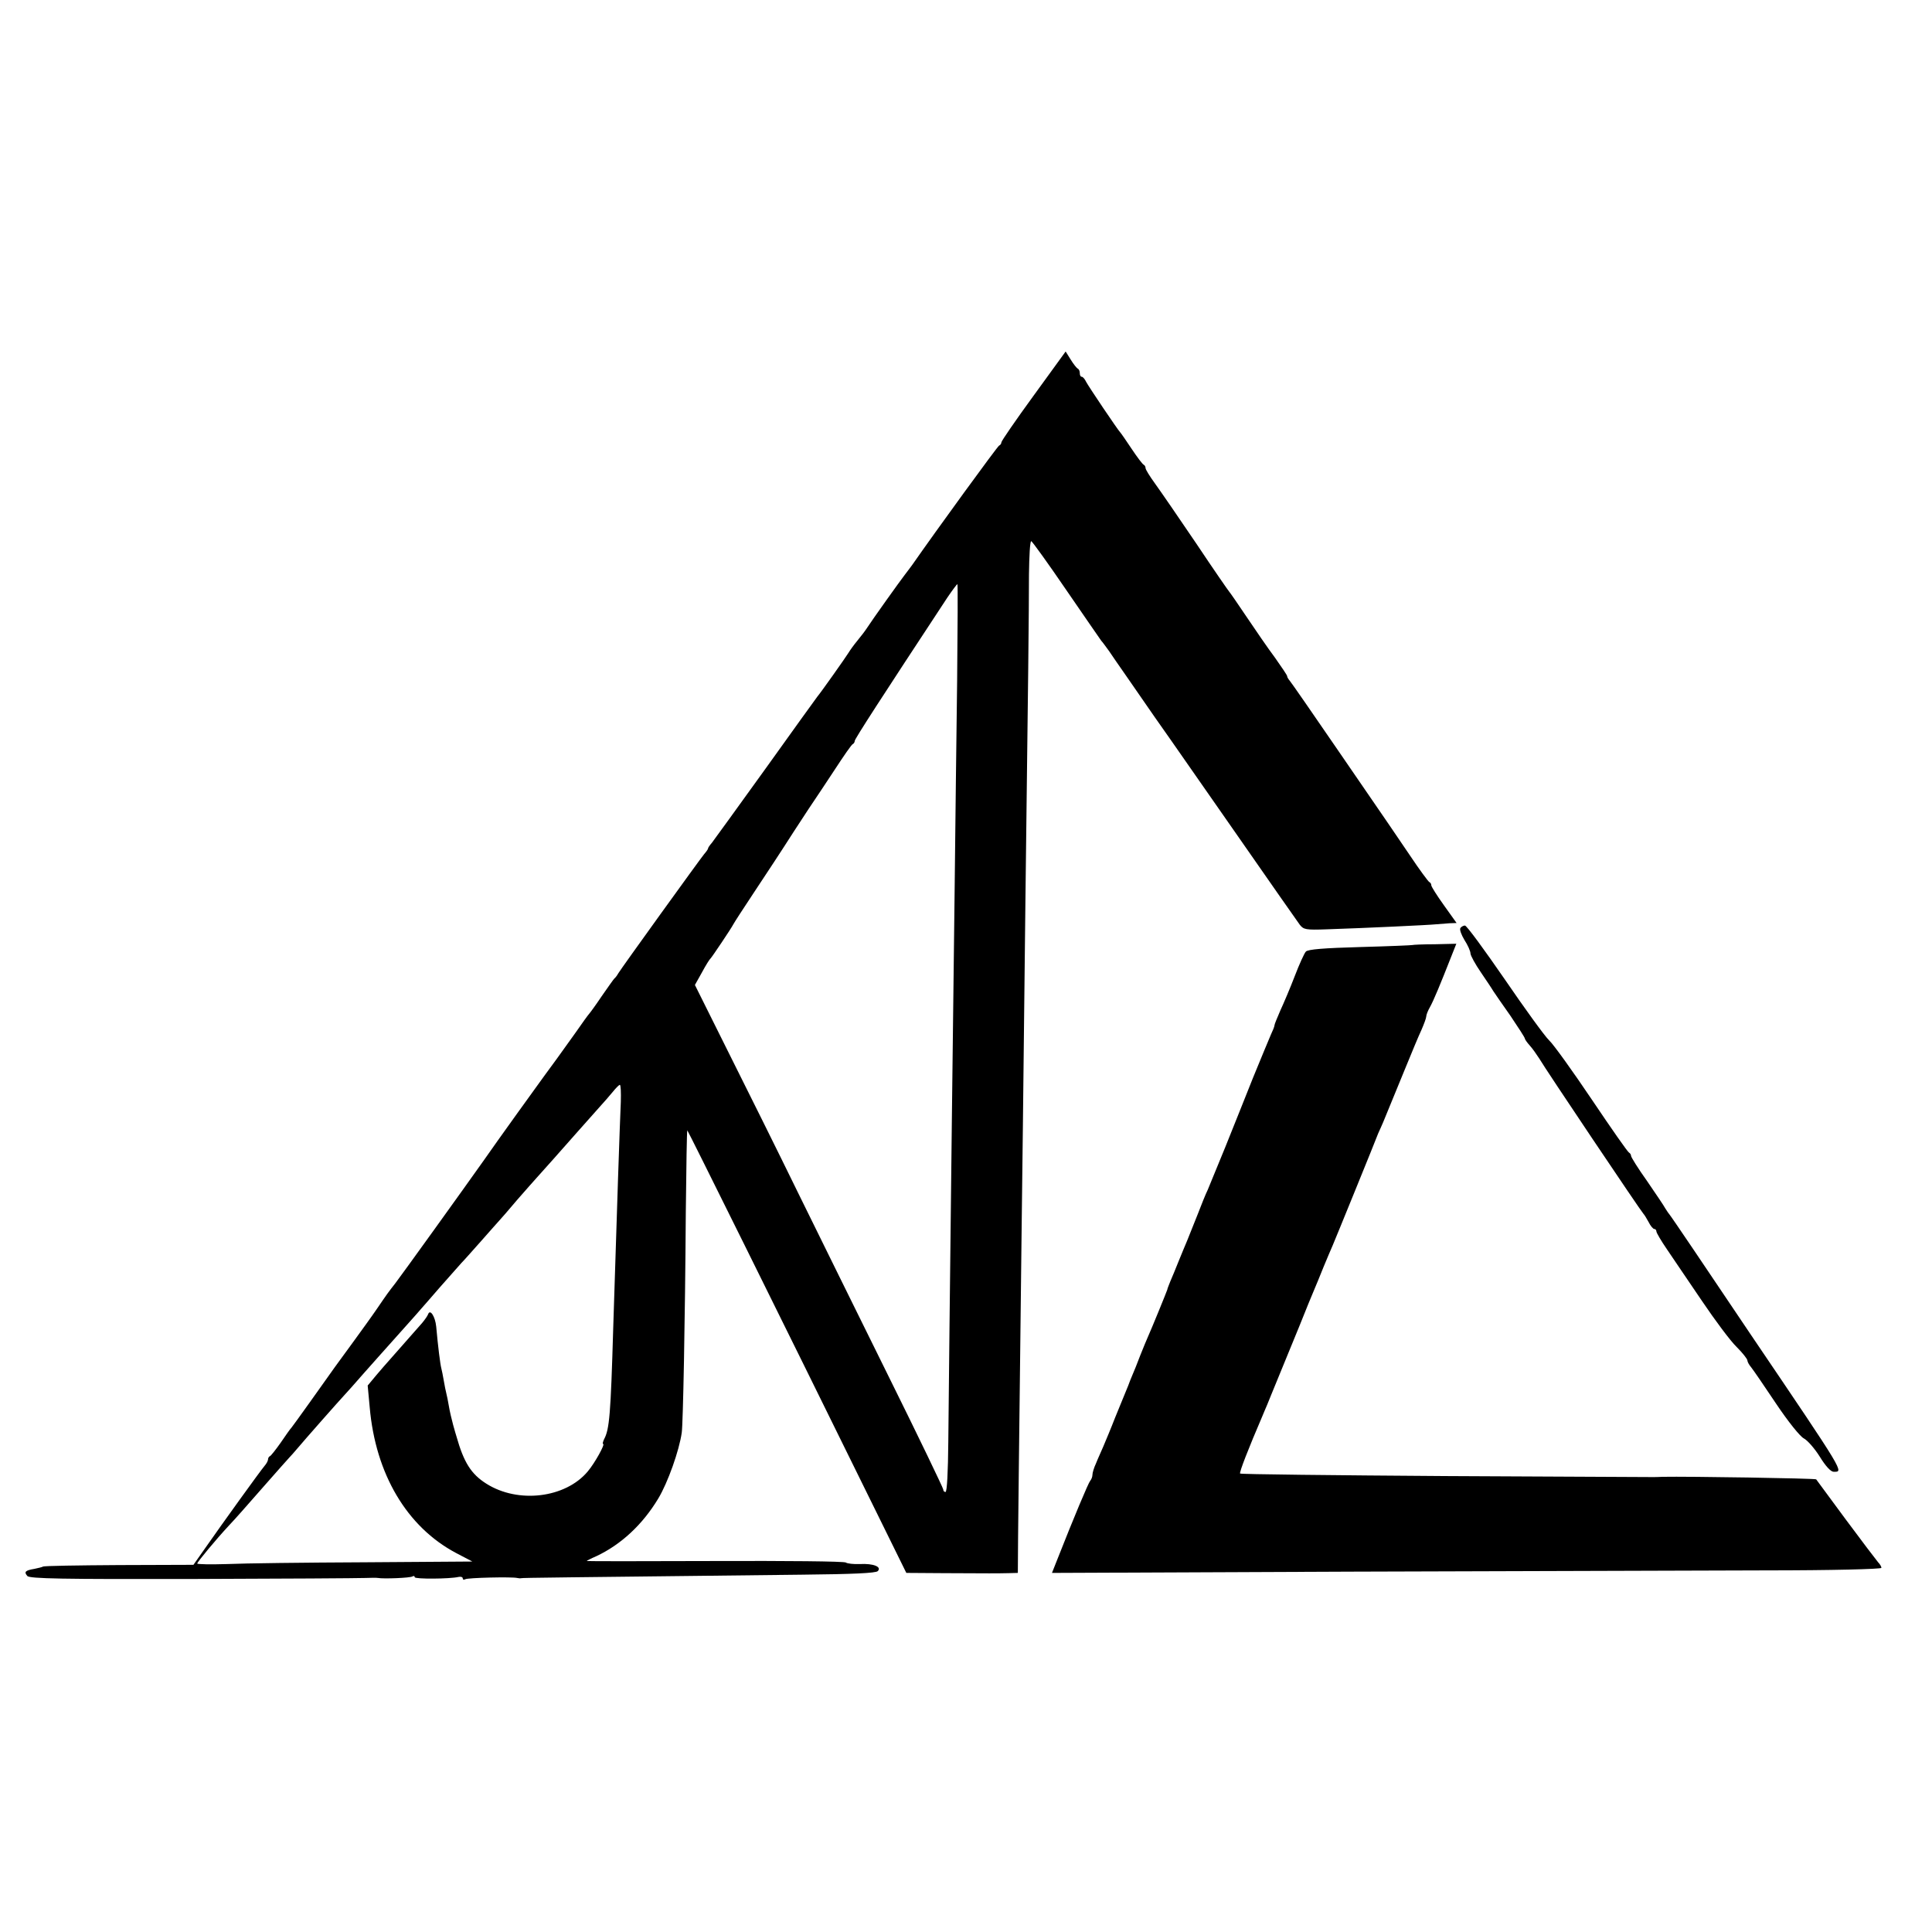
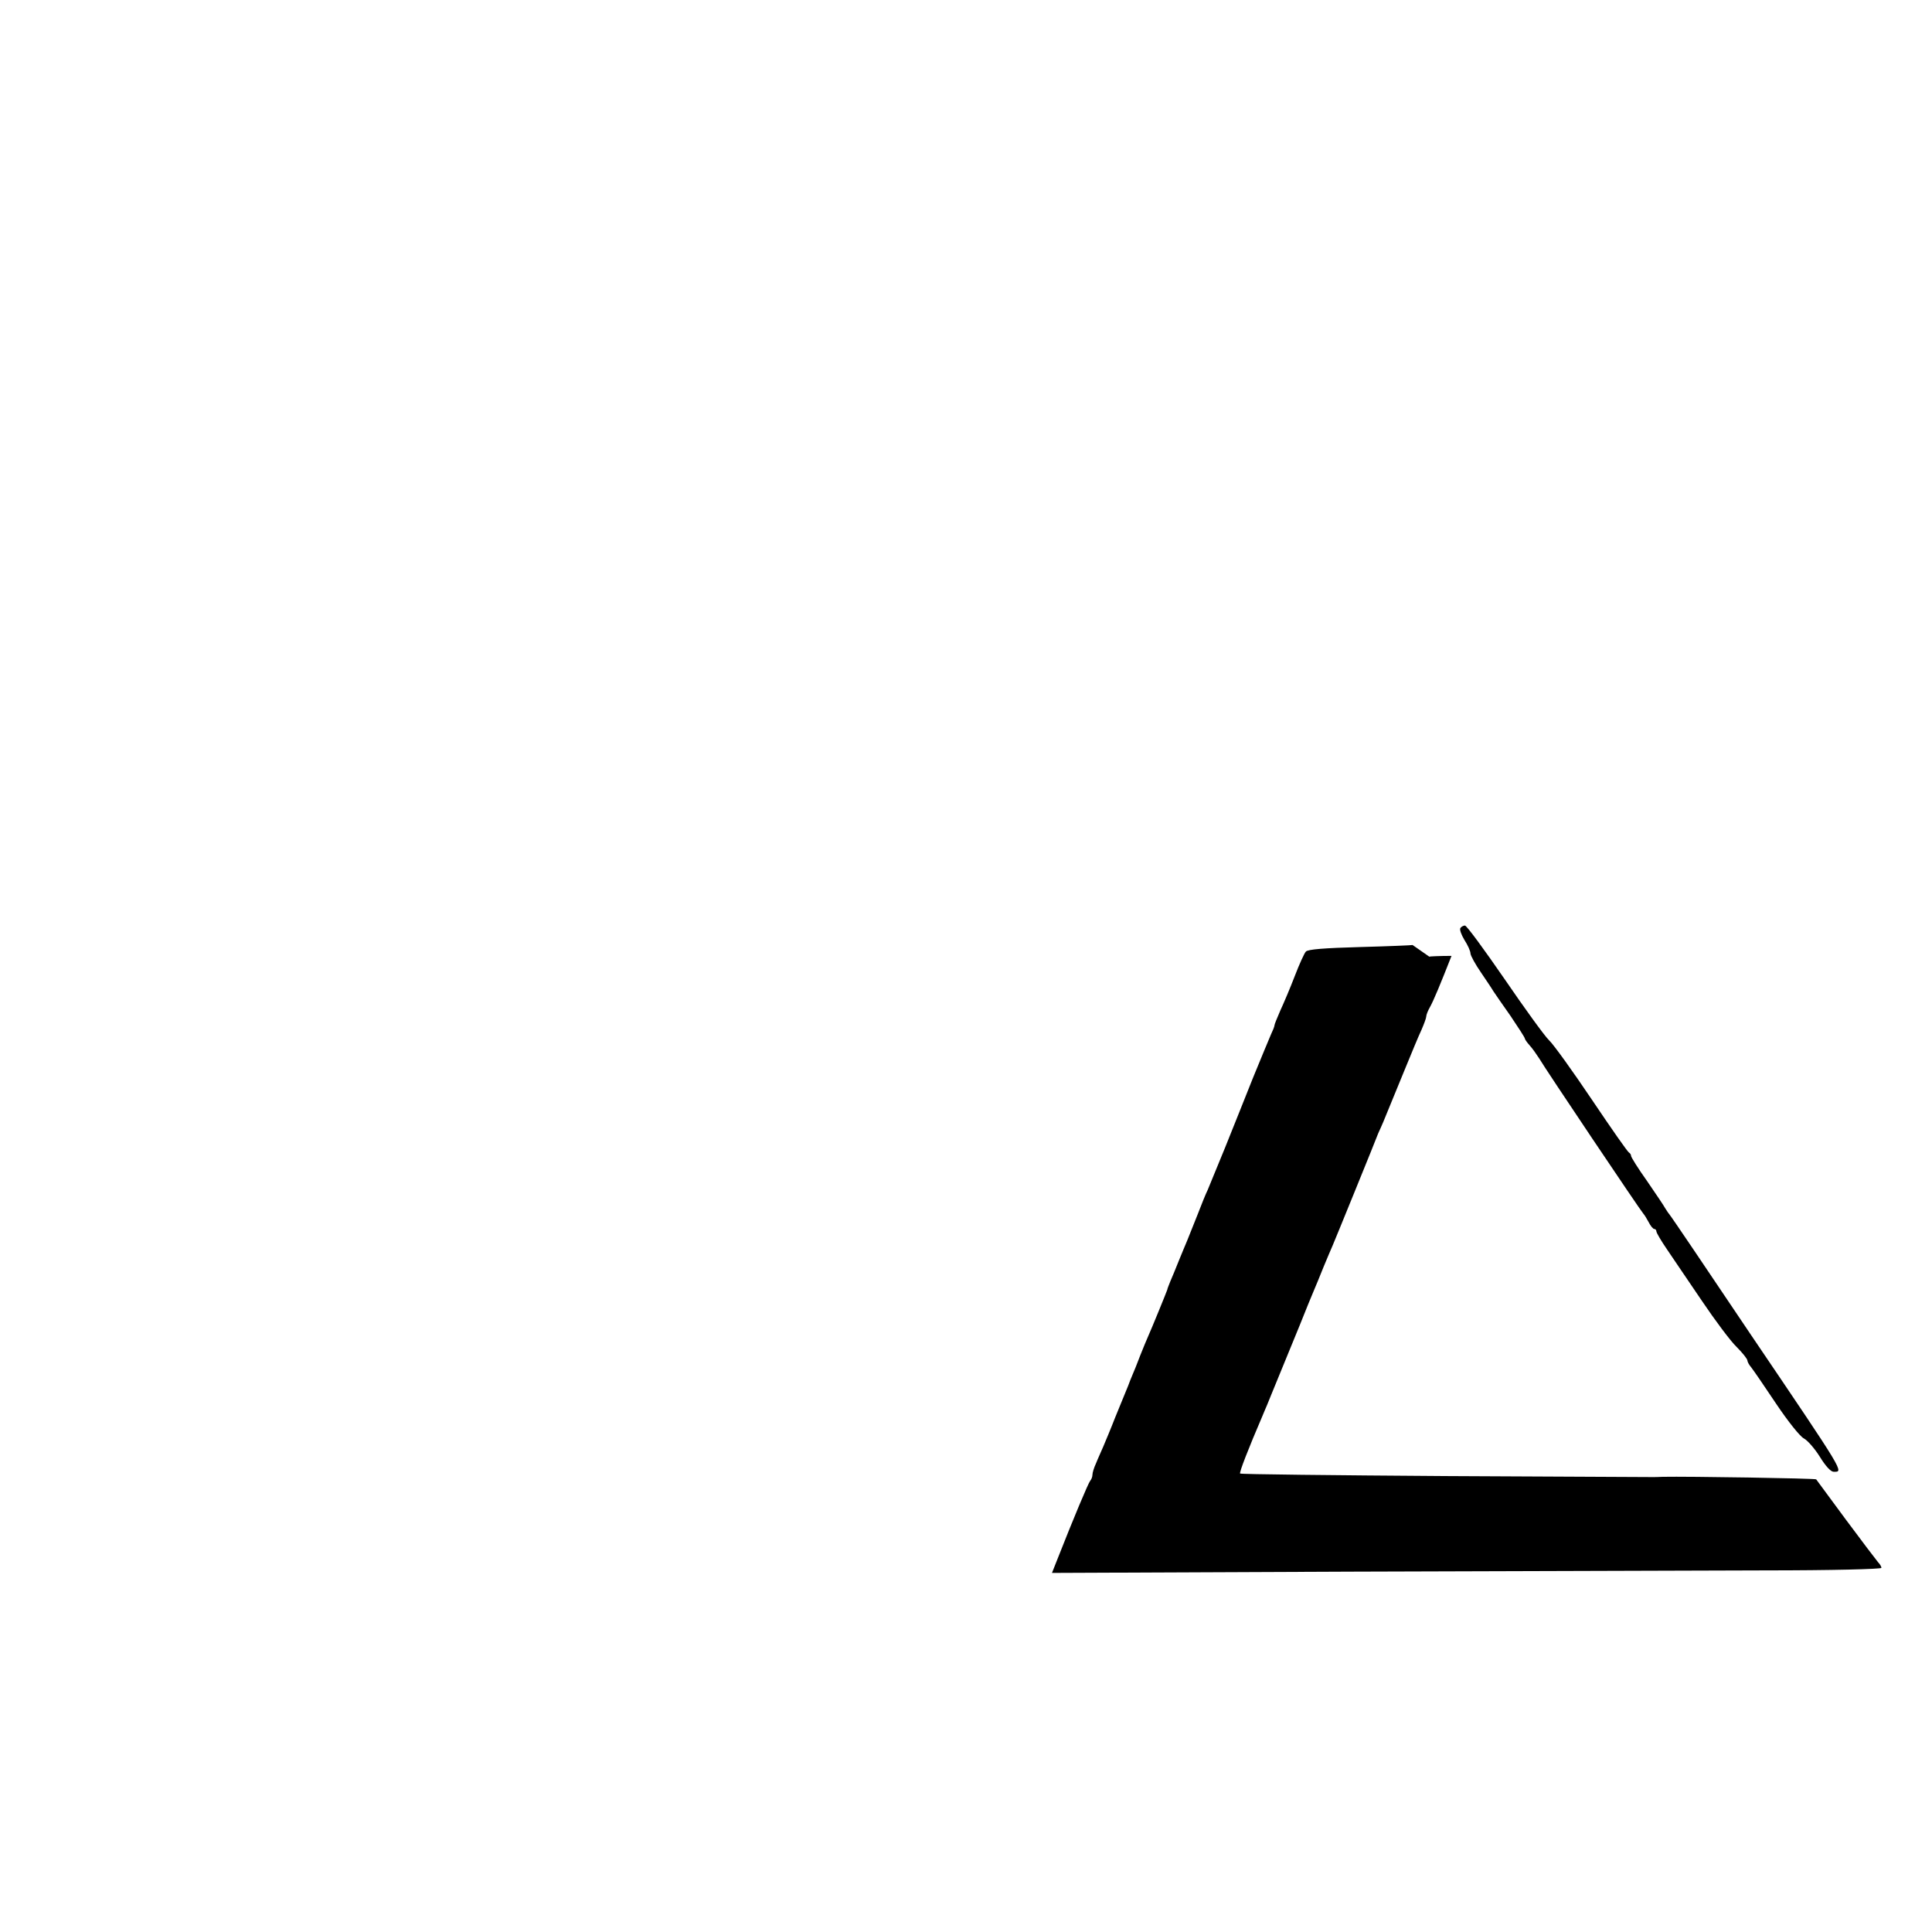
<svg xmlns="http://www.w3.org/2000/svg" version="1.0" width="764pt" height="764pt" viewBox="0 0 764 764" preserveAspectRatio="xMidYMid meet">
  <g transform="translate(0,764) scale(0.1,-0.1)" fill="#000000" stroke="none">
-     <path d="M4087 6075 c-70 -96 -127 -179 -127 -184 0 -5 -4 -11 -9 -13 -6 -2 -249 -336 -343 -471 -7 -10 -21 -28 -30 -40 -18 -23 -128 -177 -150 -211 -7 -11 -24 -33 -38 -50 -14 -17 -29 -38 -35 -48 -11 -18 -110 -158 -123 -173 -4 -5 -97 -134 -205 -285 -109 -151 -204 -283 -212 -293 -8 -9 -15 -19 -15 -22 0 -3 -7 -13 -15 -22 -18 -22 -326 -449 -340 -472 -5 -9 -12 -18 -16 -21 -3 -3 -25 -34 -50 -70 -24 -36 -47 -67 -50 -70 -3 -3 -27 -36 -54 -75 -46 -65 -105 -146 -123 -170 -10 -13 -197 -273 -237 -331 -77 -109 -331 -462 -352 -489 -28 -36 -29 -37 -72 -100 -19 -28 -61 -86 -93 -130 -32 -44 -65 -89 -73 -100 -46 -65 -165 -232 -172 -240 -5 -5 -24 -32 -43 -60 -19 -27 -38 -51 -42 -53 -5 -2 -8 -8 -8 -13 0 -5 -6 -17 -14 -26 -17 -20 -167 -228 -236 -327 l-45 -64 -294 -1 c-161 -1 -297 -3 -301 -6 -3 -2 -19 -6 -34 -9 -36 -6 -42 -12 -28 -28 8 -11 142 -13 654 -12 354 1 661 3 683 4 22 1 45 1 50 0 21 -4 127 0 136 6 5 3 9 2 9 -3 0 -8 138 -7 173 1 9 2 17 0 17 -6 0 -5 5 -6 10 -3 10 6 183 10 205 5 6 -1 12 -2 15 -1 5 2 156 3 1112 14 197 2 291 6 299 14 17 17 -17 31 -71 28 -25 -1 -50 2 -55 6 -6 5 -239 7 -518 6 -279 -1 -507 -1 -507 0 0 1 17 10 38 19 98 46 183 125 245 228 38 63 83 190 93 261 5 36 13 428 16 873 2 177 4 322 6 322 2 0 366 -734 732 -1478 l134 -272 148 -1 c184 -1 209 -1 256 0 l37 1 1 143 c1 78 4 394 8 702 4 308 8 724 11 924 2 201 7 601 10 890 11 871 14 1149 14 1289 1 72 4 132 9 132 4 -1 66 -87 137 -191 72 -105 135 -196 140 -203 6 -6 19 -25 31 -41 11 -17 42 -61 69 -100 102 -148 140 -202 174 -250 19 -27 138 -198 265 -380 126 -181 237 -340 246 -352 15 -19 24 -21 106 -18 152 5 408 17 434 20 14 1 37 3 52 4 l28 1 -50 70 c-28 39 -50 74 -50 79 0 5 -3 11 -8 13 -4 2 -39 49 -77 106 -39 57 -77 113 -85 125 -8 12 -97 141 -197 287 -100 146 -186 270 -192 277 -6 7 -11 15 -11 19 0 4 -22 36 -48 73 -27 36 -77 109 -112 161 -35 52 -66 97 -69 100 -3 3 -62 88 -130 190 -69 102 -142 208 -163 237 -21 29 -38 56 -38 62 0 5 -3 11 -7 13 -5 2 -26 30 -48 63 -22 33 -42 62 -45 65 -10 10 -125 181 -135 200 -5 11 -13 20 -17 20 -5 0 -8 6 -8 14 0 8 -3 16 -8 18 -4 2 -17 18 -28 36 l-20 32 -127 -175z m-302 -1122 c-3 -208 -7 -585 -10 -838 -3 -253 -8 -662 -11 -910 -8 -695 -12 -1052 -14 -1267 -1 -116 -5 -198 -11 -198 -5 0 -9 4 -9 10 0 5 -97 207 -216 447 -119 241 -281 569 -359 728 -78 160 -202 409 -275 555 l-132 265 28 50 c15 28 30 52 34 55 6 6 82 119 90 135 3 6 39 62 81 125 42 63 113 171 157 240 45 69 85 130 89 135 4 6 37 55 73 110 36 55 68 102 73 103 4 2 7 8 7 12 0 8 107 173 367 568 19 28 37 52 39 52 2 0 1 -170 -1 -377z m-1330 -1670 c-4 -88 -15 -413 -30 -893 -10 -344 -15 -402 -36 -441 -5 -11 -7 -19 -4 -19 9 0 -33 -76 -61 -109 -88 -105 -275 -128 -401 -48 -60 38 -89 84 -118 187 -1 3 -7 23 -13 45 -6 22 -14 56 -17 75 -3 19 -8 42 -10 50 -2 8 -7 31 -10 50 -3 19 -8 42 -10 50 -4 15 -13 85 -20 164 -4 40 -24 71 -32 49 -2 -6 -13 -22 -24 -35 -20 -22 -114 -130 -134 -152 -6 -6 -26 -30 -46 -53 l-35 -42 8 -86 c23 -264 147 -473 341 -576 l65 -34 -426 -3 c-235 -1 -480 -4 -544 -7 -65 -2 -118 -1 -118 2 0 6 74 95 125 150 33 35 57 63 145 163 46 52 88 100 94 106 6 6 20 22 31 35 31 37 168 192 185 210 8 8 44 49 80 90 36 40 83 94 106 119 22 25 56 63 75 84 19 21 39 44 44 50 6 6 39 45 75 86 36 41 74 84 85 96 11 11 47 52 80 89 33 38 65 73 70 79 6 6 37 42 70 81 33 38 67 76 75 85 27 30 104 116 160 180 30 34 70 79 88 99 18 20 43 48 55 63 12 15 25 28 28 28 4 0 5 -30 4 -67z" />
    <path d="M5775 3970 c-4 -6 4 -27 16 -47 13 -20 24 -44 24 -54 1 -9 19 -42 41 -74 21 -31 44 -65 49 -74 6 -9 36 -53 68 -98 31 -46 57 -86 57 -90 0 -3 9 -16 19 -27 11 -12 27 -35 38 -52 23 -40 404 -607 412 -614 3 -3 12 -17 20 -32 8 -16 18 -28 23 -28 4 0 8 -4 8 -9 0 -6 19 -38 43 -73 24 -35 85 -126 137 -202 52 -77 113 -159 137 -182 24 -24 43 -48 43 -54 0 -5 7 -18 15 -27 8 -10 52 -74 98 -143 49 -73 95 -130 110 -138 14 -7 43 -40 63 -72 24 -39 44 -60 55 -60 40 0 49 -14 -326 540 -76 113 -179 266 -229 340 -50 74 -93 137 -96 140 -3 3 -9 13 -15 22 -5 10 -38 58 -72 108 -35 49 -63 94 -63 99 0 5 -4 11 -8 13 -5 2 -70 95 -146 208 -76 113 -152 219 -170 236 -17 16 -96 125 -176 242 -80 116 -150 212 -157 212 -6 0 -15 -5 -18 -10z" />
-     <path d="M5586 3903 c-1 -1 -94 -5 -206 -8 -144 -4 -208 -9 -216 -18 -6 -6 -26 -50 -44 -97 -18 -47 -44 -108 -57 -136 -12 -28 -23 -54 -23 -58 0 -5 -7 -22 -15 -39 -8 -18 -39 -94 -70 -169 -30 -76 -80 -200 -110 -275 -31 -76 -62 -151 -69 -168 -8 -16 -26 -61 -41 -100 -15 -38 -33 -83 -40 -100 -7 -16 -22 -53 -34 -82 -11 -28 -26 -64 -33 -80 -6 -15 -12 -30 -12 -33 -2 -7 -64 -159 -76 -185 -5 -11 -19 -45 -31 -75 -11 -30 -26 -66 -32 -80 -6 -14 -11 -27 -12 -30 -1 -3 -6 -16 -12 -30 -6 -14 -25 -61 -43 -105 -17 -44 -39 -96 -47 -115 -8 -19 -22 -49 -29 -67 -8 -17 -14 -37 -14 -45 0 -8 -4 -18 -9 -24 -7 -8 -64 -143 -132 -316 l-19 -48 1183 5 c650 2 1388 4 1640 5 260 0 457 5 457 10 0 5 -6 15 -13 22 -6 7 -64 83 -127 168 -63 85 -116 157 -118 160 -3 4 -508 12 -607 10 -16 -1 -34 -1 -40 -1 -5 0 -374 2 -818 4 -444 3 -810 7 -813 10 -4 4 33 99 88 227 6 14 14 34 19 45 4 11 26 63 47 115 21 52 58 142 82 200 23 58 48 119 55 135 7 17 25 59 39 95 15 36 31 74 36 85 5 11 45 110 90 220 45 110 85 210 90 223 6 12 14 32 20 45 12 29 32 78 87 212 25 61 53 129 64 152 10 23 19 47 19 53 0 7 7 24 15 38 14 25 41 90 85 202 l19 48 -85 -2 c-47 0 -87 -2 -88 -3z" />
+     <path d="M5586 3903 c-1 -1 -94 -5 -206 -8 -144 -4 -208 -9 -216 -18 -6 -6 -26 -50 -44 -97 -18 -47 -44 -108 -57 -136 -12 -28 -23 -54 -23 -58 0 -5 -7 -22 -15 -39 -8 -18 -39 -94 -70 -169 -30 -76 -80 -200 -110 -275 -31 -76 -62 -151 -69 -168 -8 -16 -26 -61 -41 -100 -15 -38 -33 -83 -40 -100 -7 -16 -22 -53 -34 -82 -11 -28 -26 -64 -33 -80 -6 -15 -12 -30 -12 -33 -2 -7 -64 -159 -76 -185 -5 -11 -19 -45 -31 -75 -11 -30 -26 -66 -32 -80 -6 -14 -11 -27 -12 -30 -1 -3 -6 -16 -12 -30 -6 -14 -25 -61 -43 -105 -17 -44 -39 -96 -47 -115 -8 -19 -22 -49 -29 -67 -8 -17 -14 -37 -14 -45 0 -8 -4 -18 -9 -24 -7 -8 -64 -143 -132 -316 l-19 -48 1183 5 c650 2 1388 4 1640 5 260 0 457 5 457 10 0 5 -6 15 -13 22 -6 7 -64 83 -127 168 -63 85 -116 157 -118 160 -3 4 -508 12 -607 10 -16 -1 -34 -1 -40 -1 -5 0 -374 2 -818 4 -444 3 -810 7 -813 10 -4 4 33 99 88 227 6 14 14 34 19 45 4 11 26 63 47 115 21 52 58 142 82 200 23 58 48 119 55 135 7 17 25 59 39 95 15 36 31 74 36 85 5 11 45 110 90 220 45 110 85 210 90 223 6 12 14 32 20 45 12 29 32 78 87 212 25 61 53 129 64 152 10 23 19 47 19 53 0 7 7 24 15 38 14 25 41 90 85 202 c-47 0 -87 -2 -88 -3z" />
  </g>
</svg>